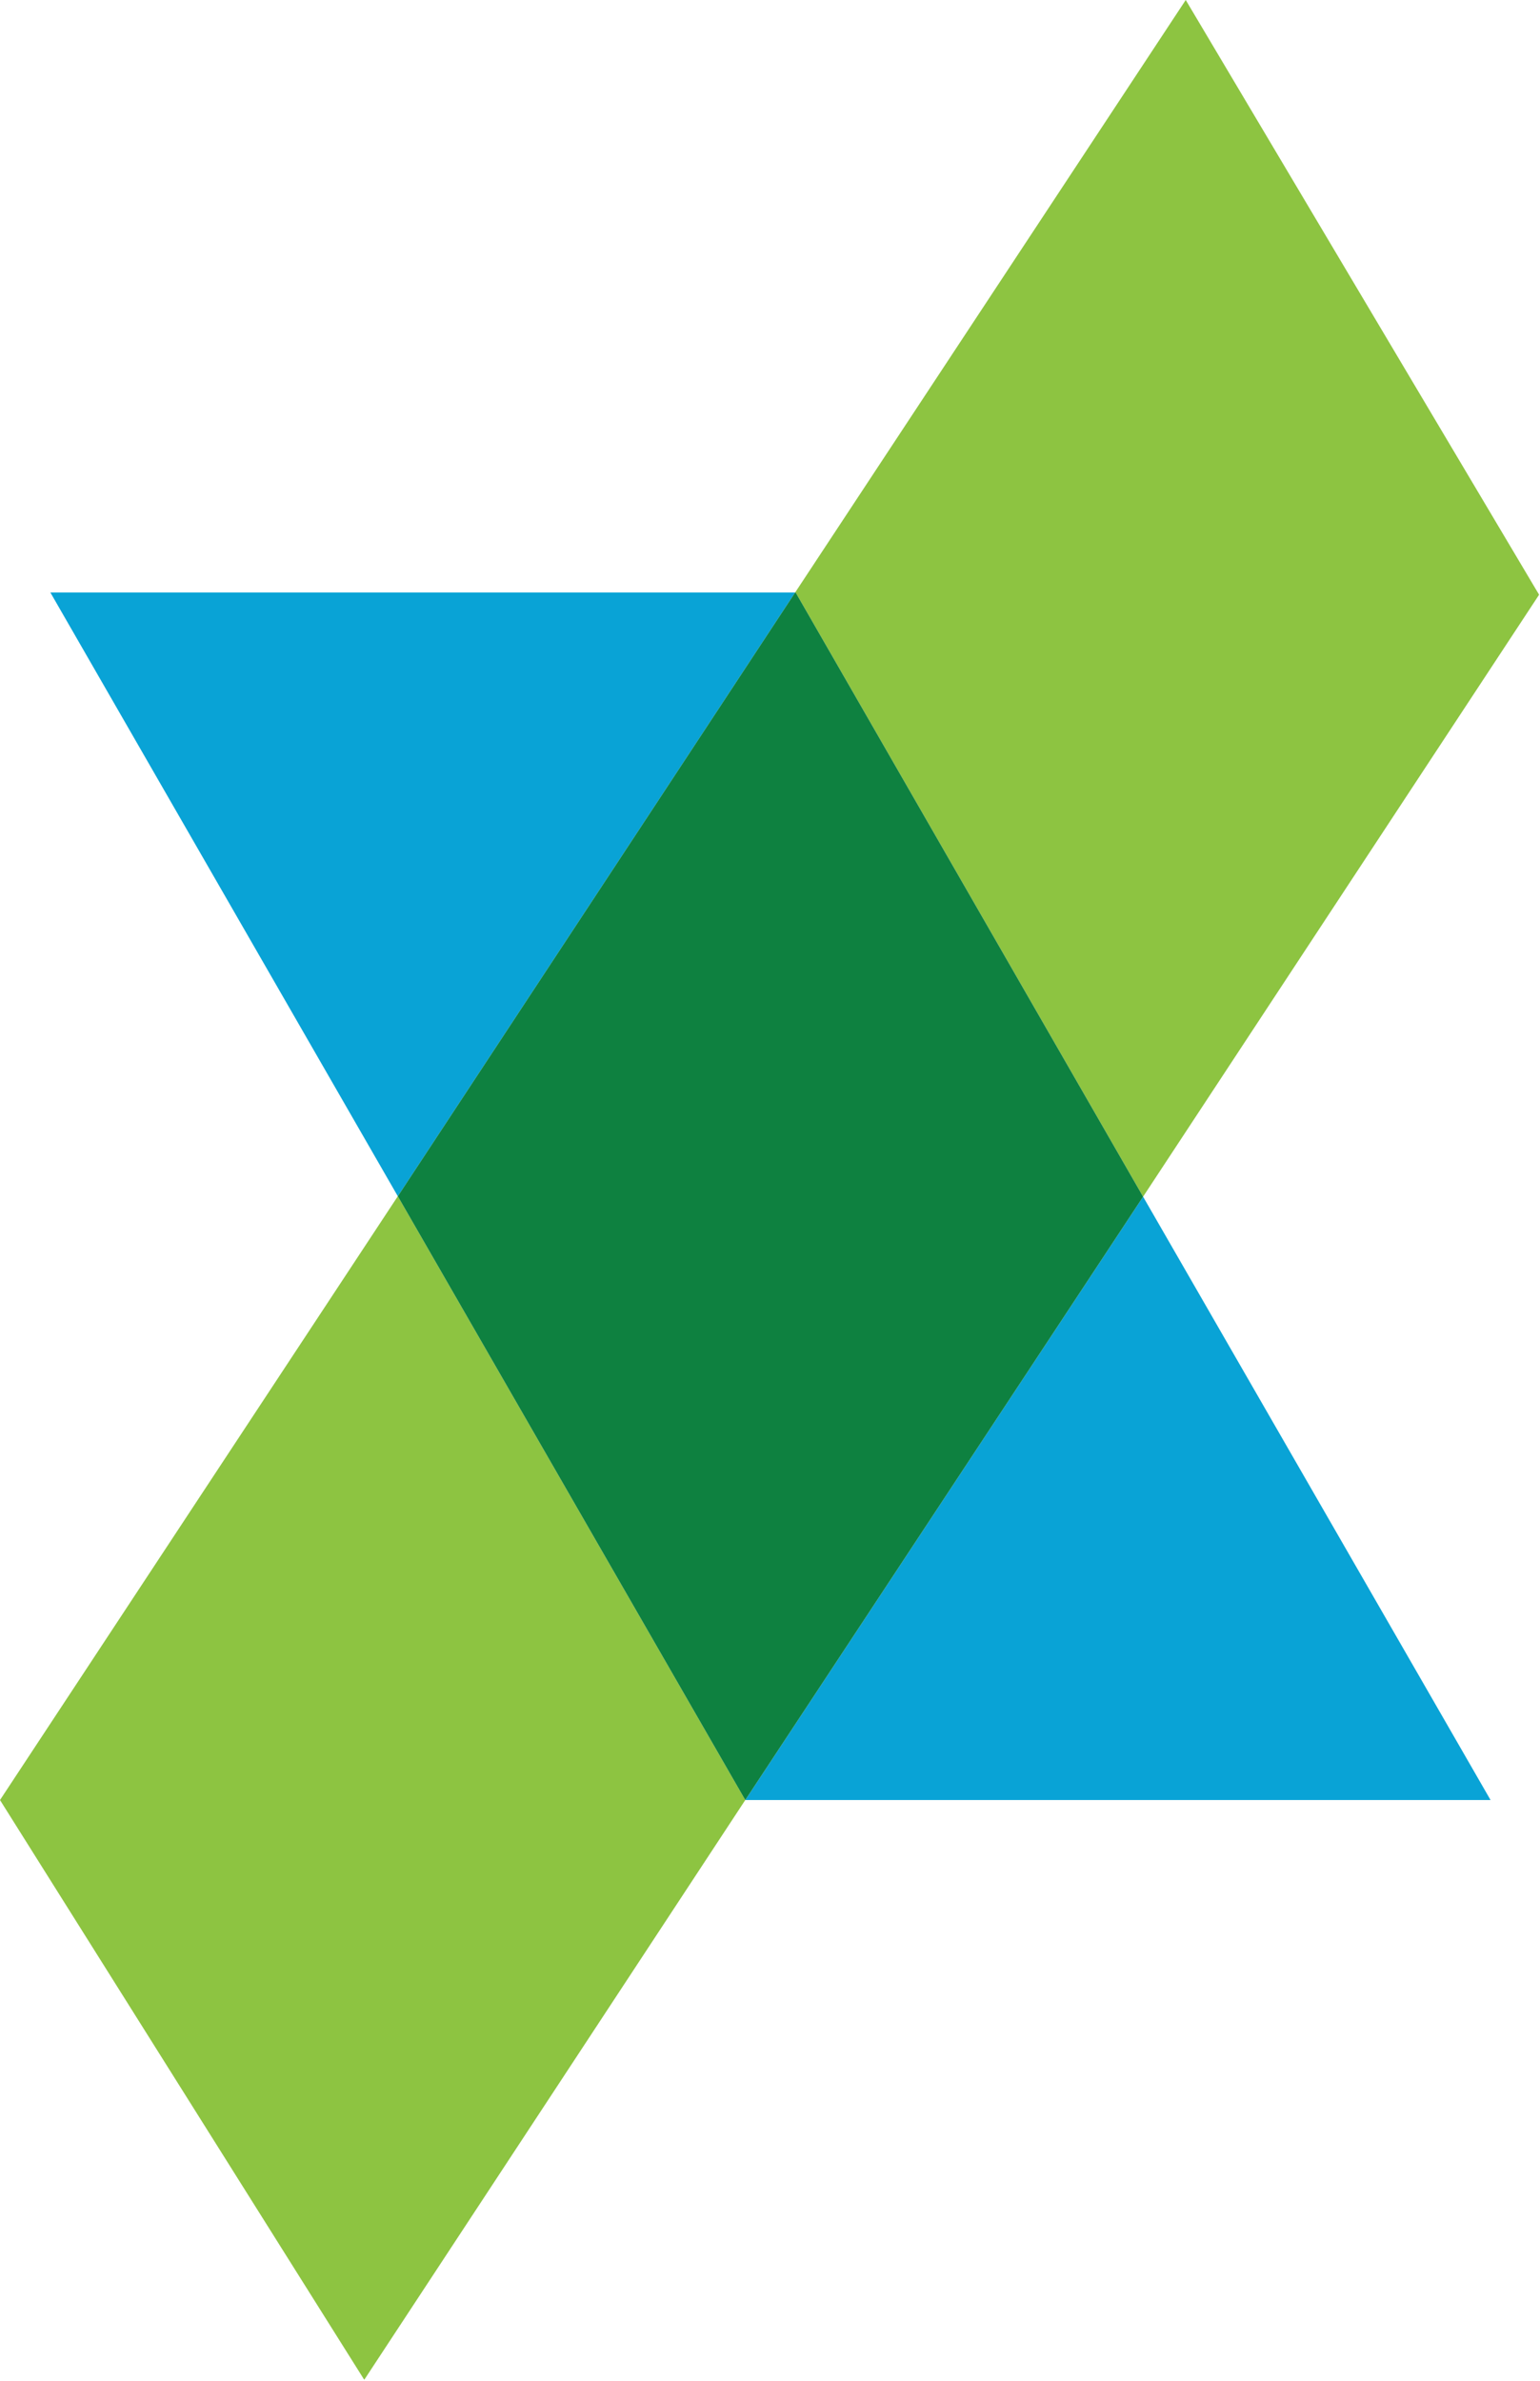
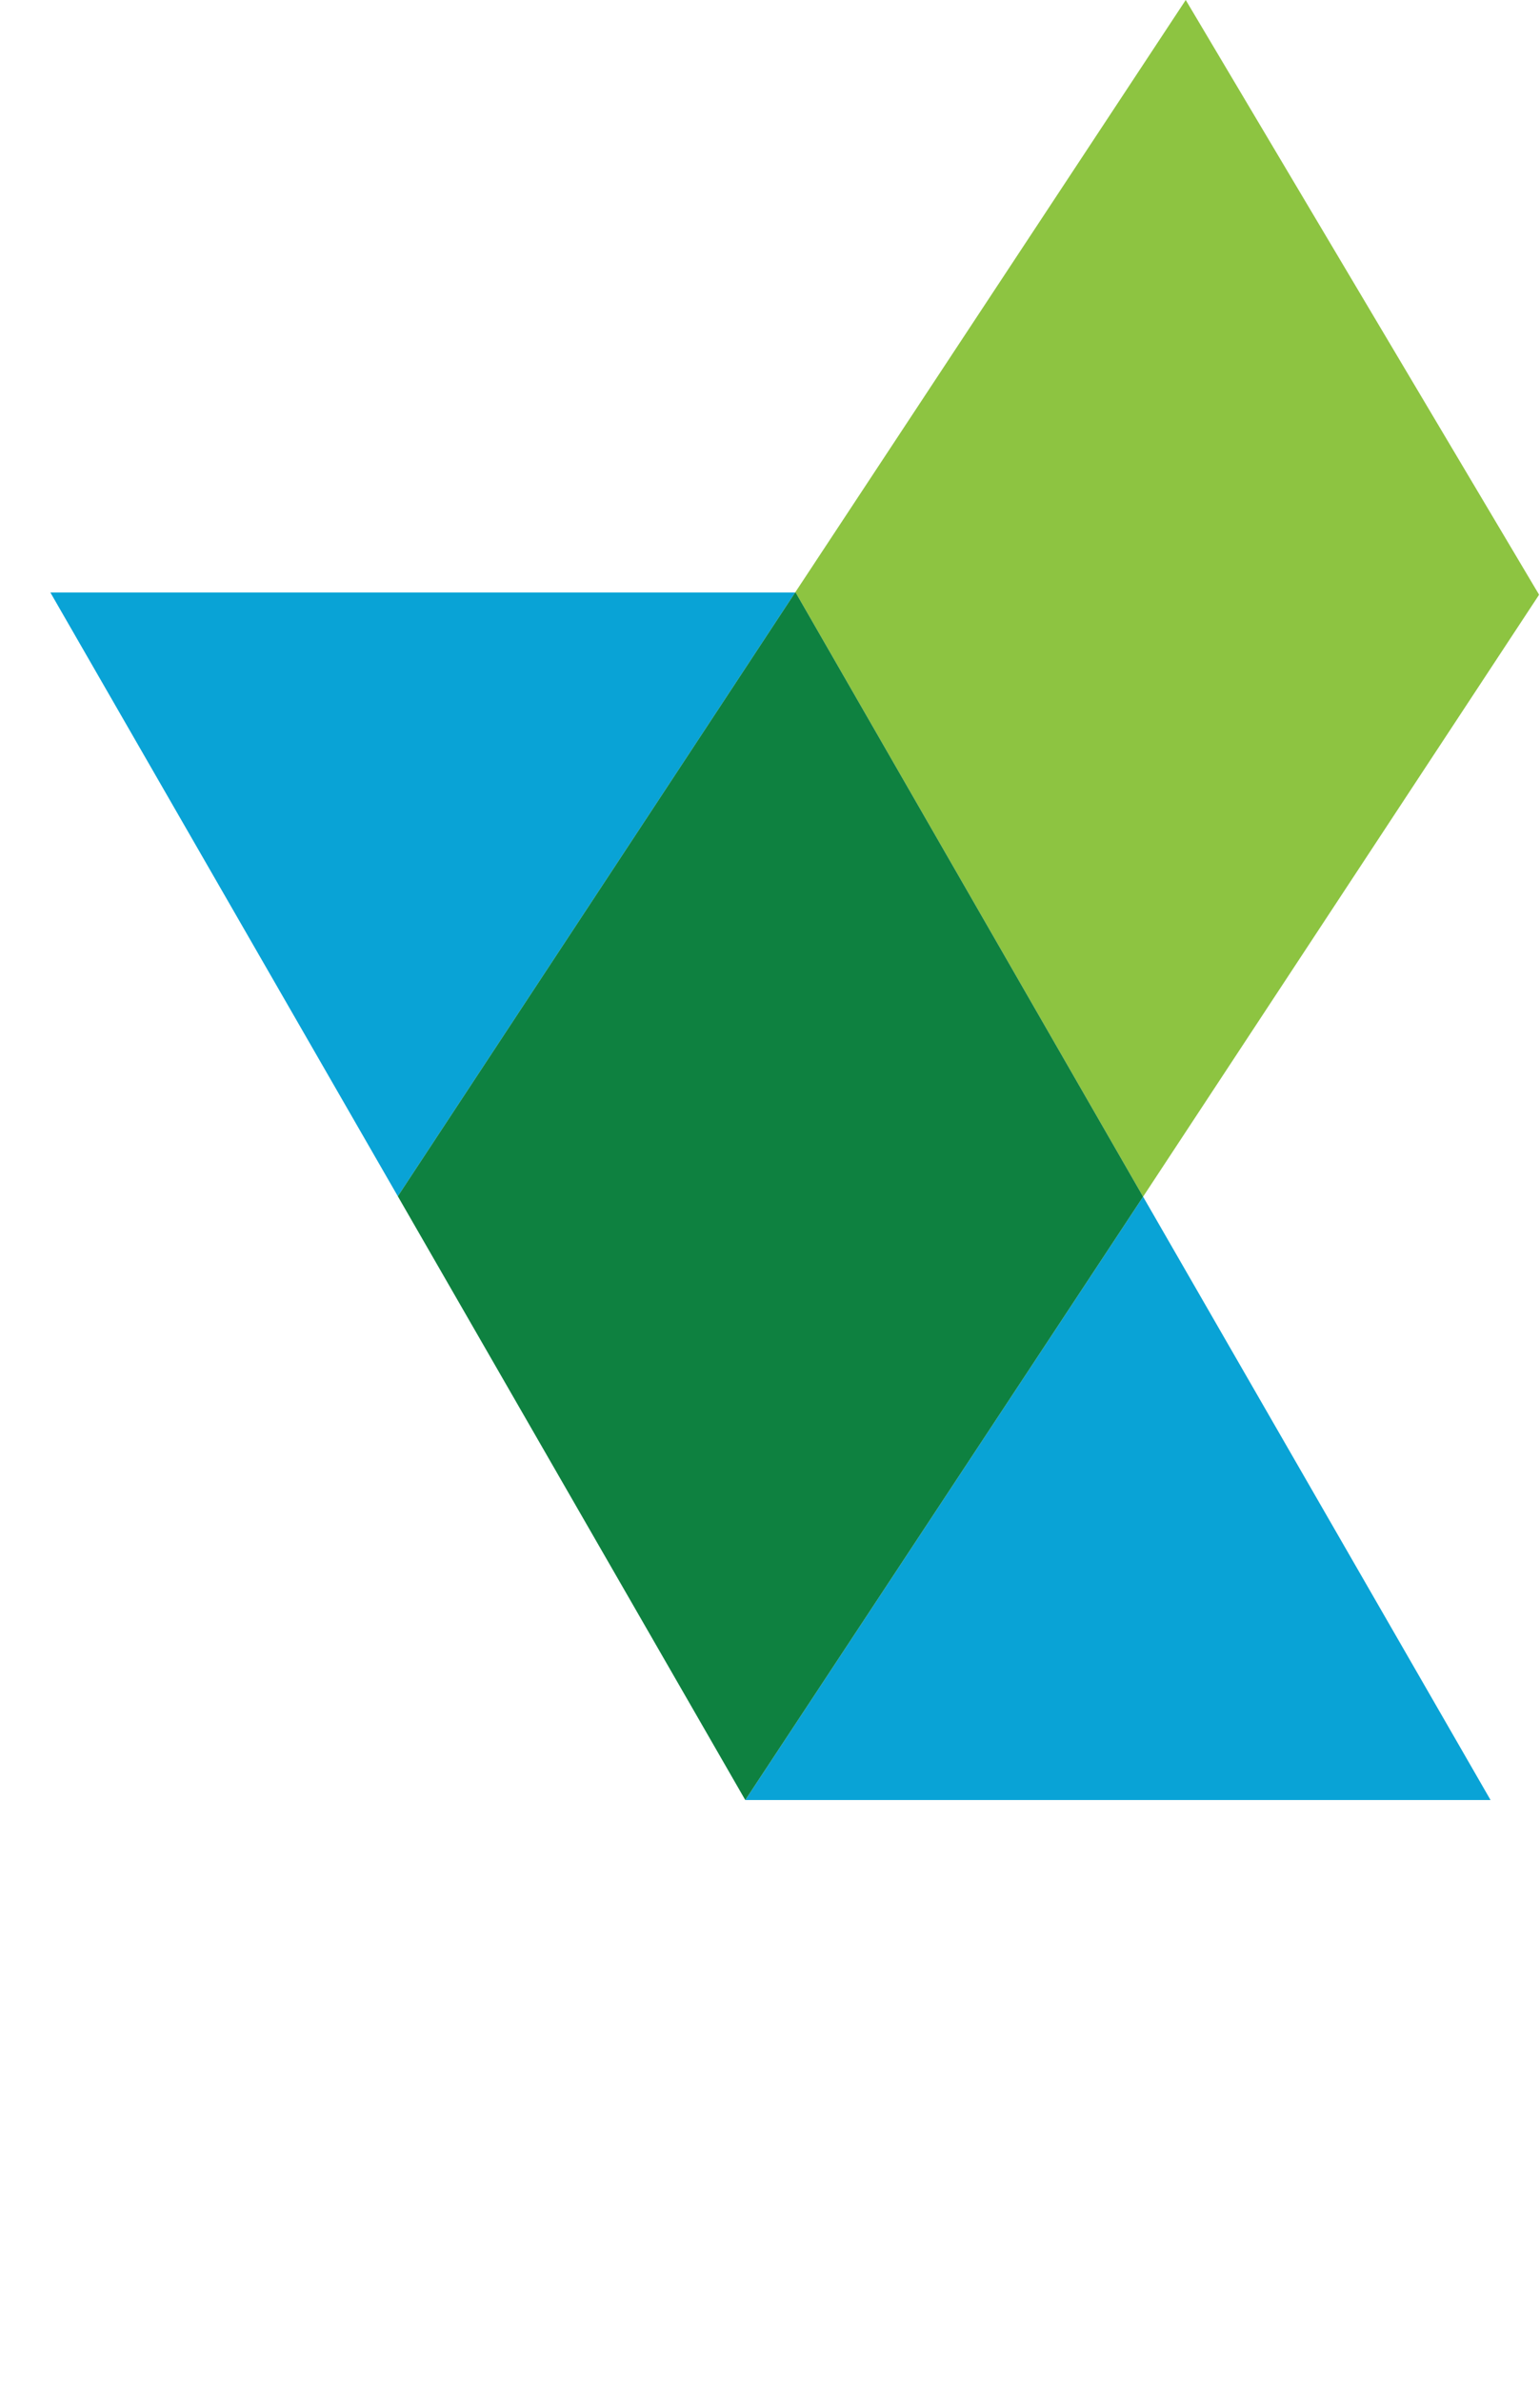
<svg xmlns="http://www.w3.org/2000/svg" id="Layer_1" data-name="Layer 1" viewBox="0 0 33.95 52.48">
  <polygon points="1.11 13.06 8.77 26.37 17.53 13.06 1.11 13.06" fill="#09a3d6" />
  <polygon points="25.2 26.38 16.43 39.68 32.86 39.68 25.2 26.38" fill="#09a3d6" />
  <polygon points="25.2 26.38 33.93 13.11 26.14 0 17.53 13.06 17.54 13.06 25.2 26.38" fill="#8dc441" />
-   <polygon points="8.77 26.37 0 39.68 8.03 52.46 16.43 39.68 16.43 39.68 8.77 26.37" fill="#8dc441" />
  <polygon points="17.54 13.06 17.53 13.06 8.77 26.37 16.43 39.68 16.43 39.68 25.2 26.38 17.54 13.06" fill="#0e8140" />
</svg>